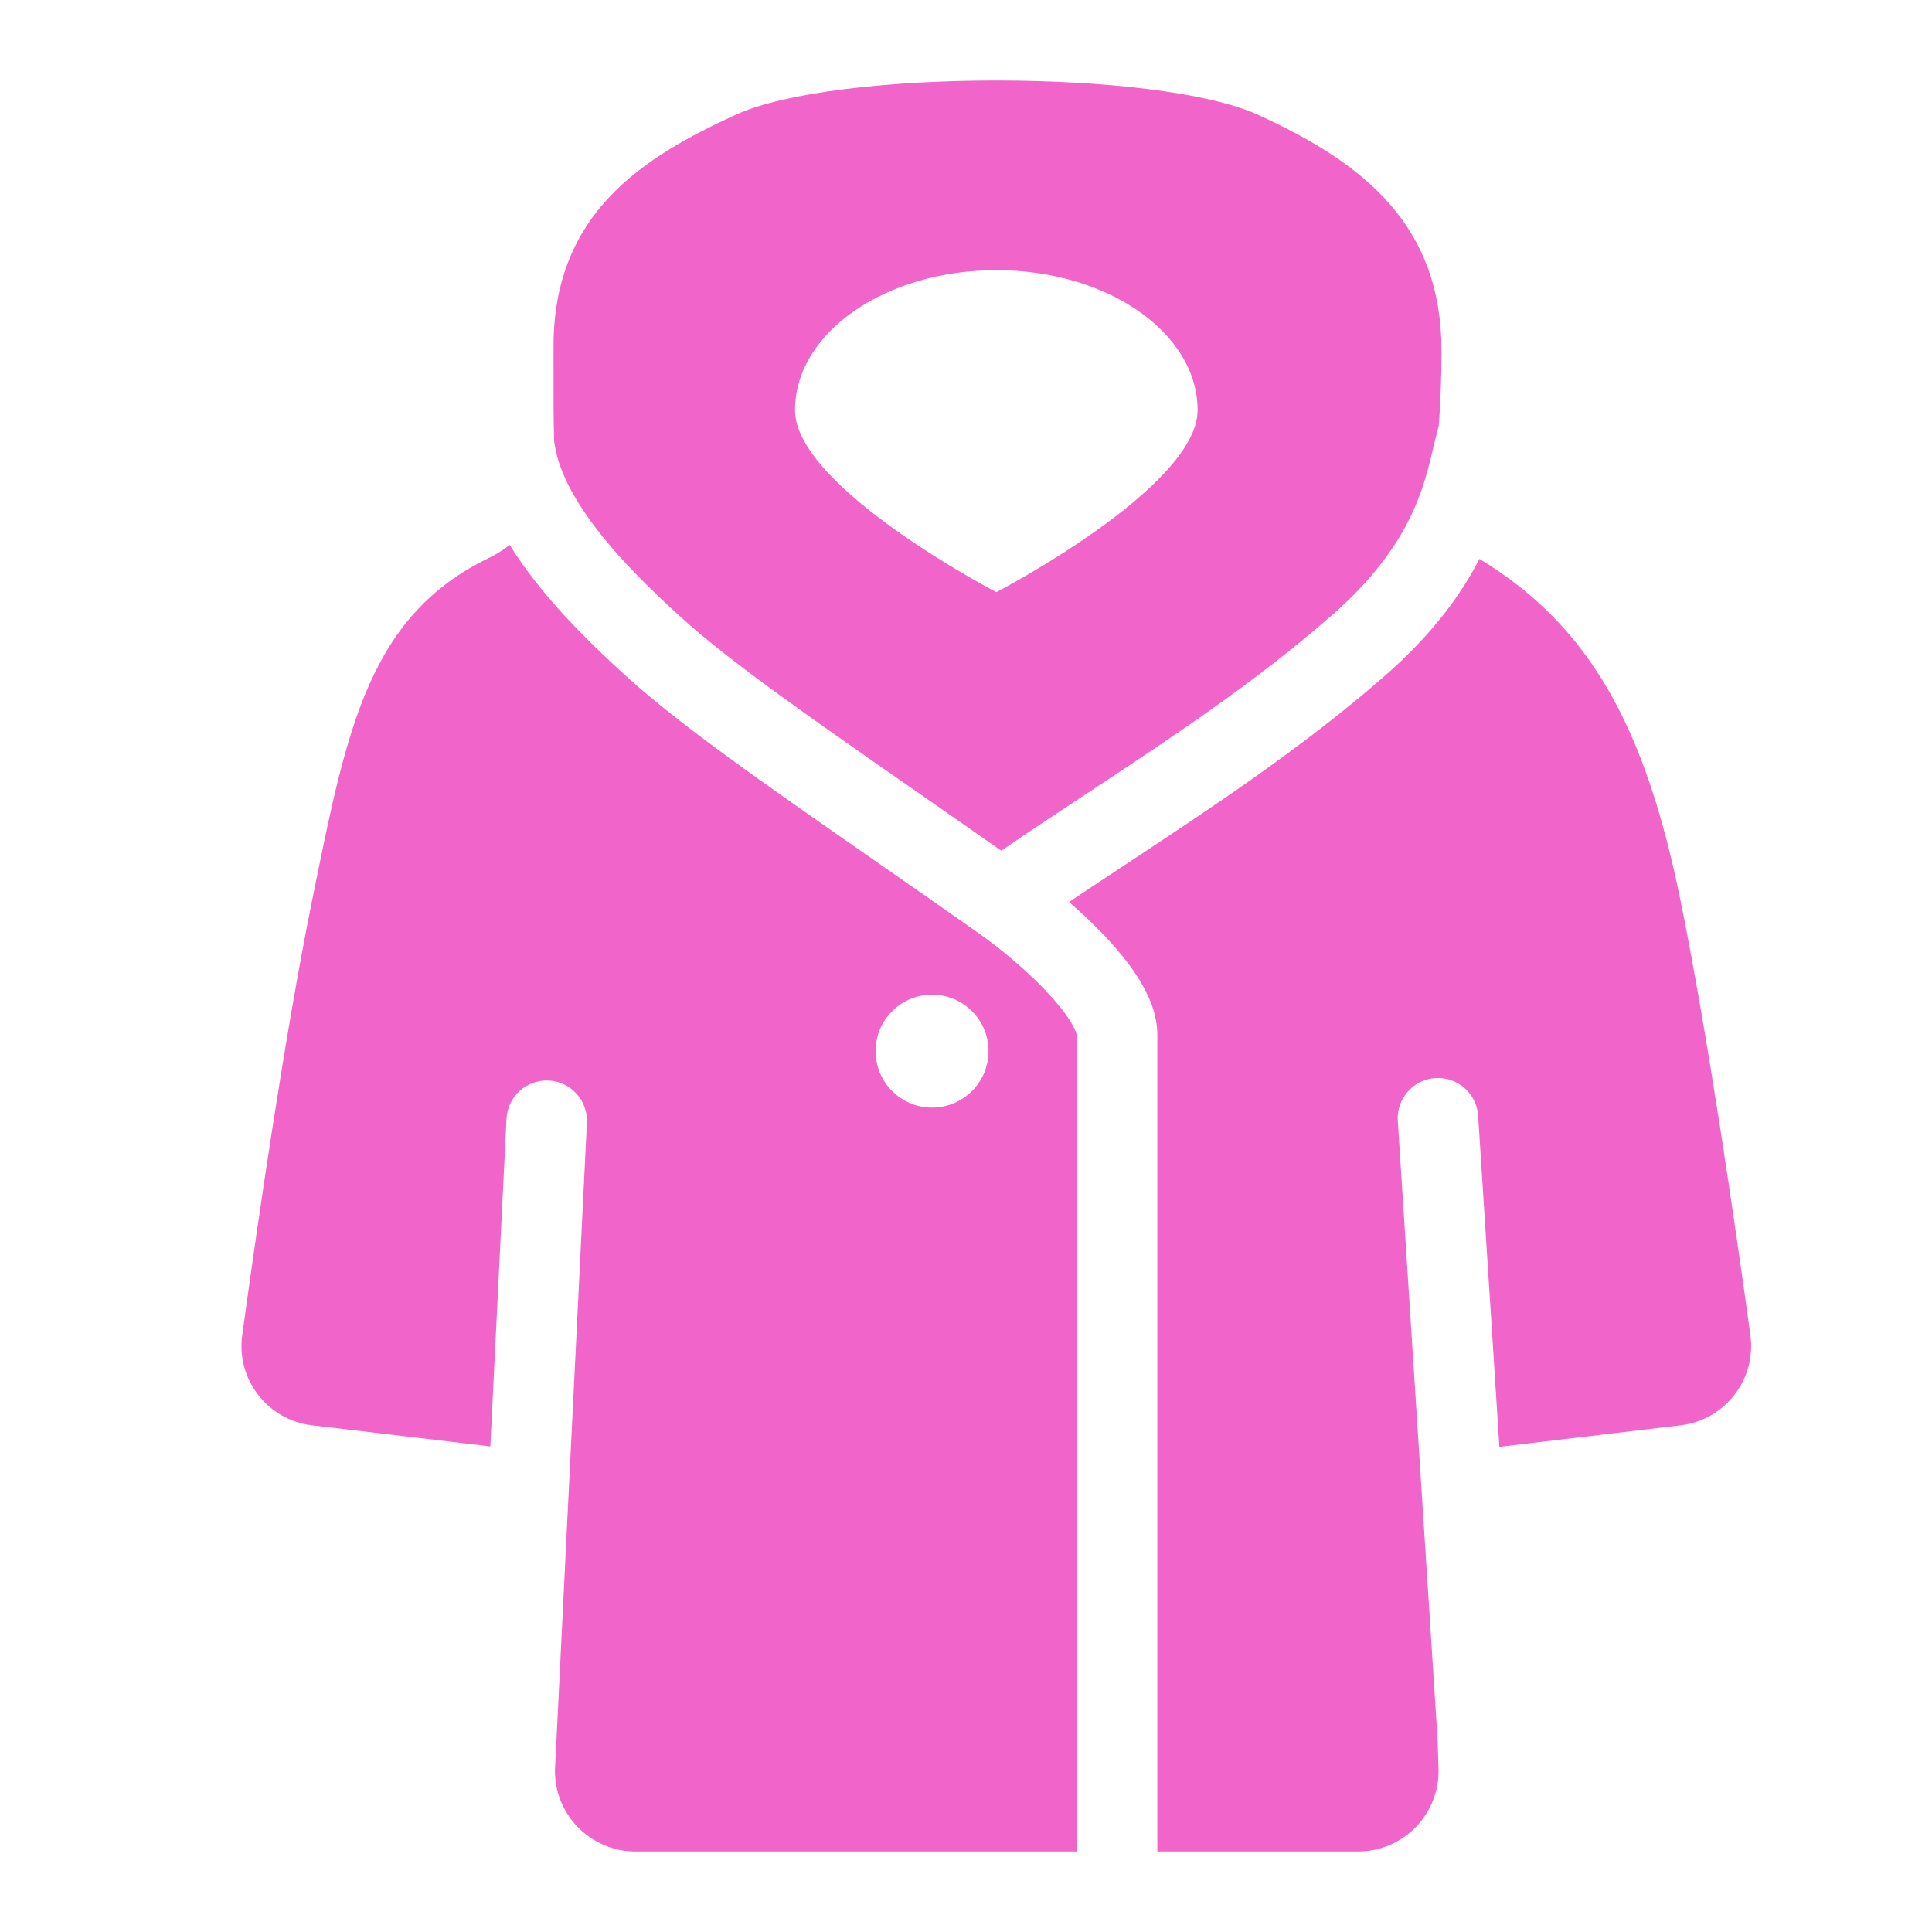
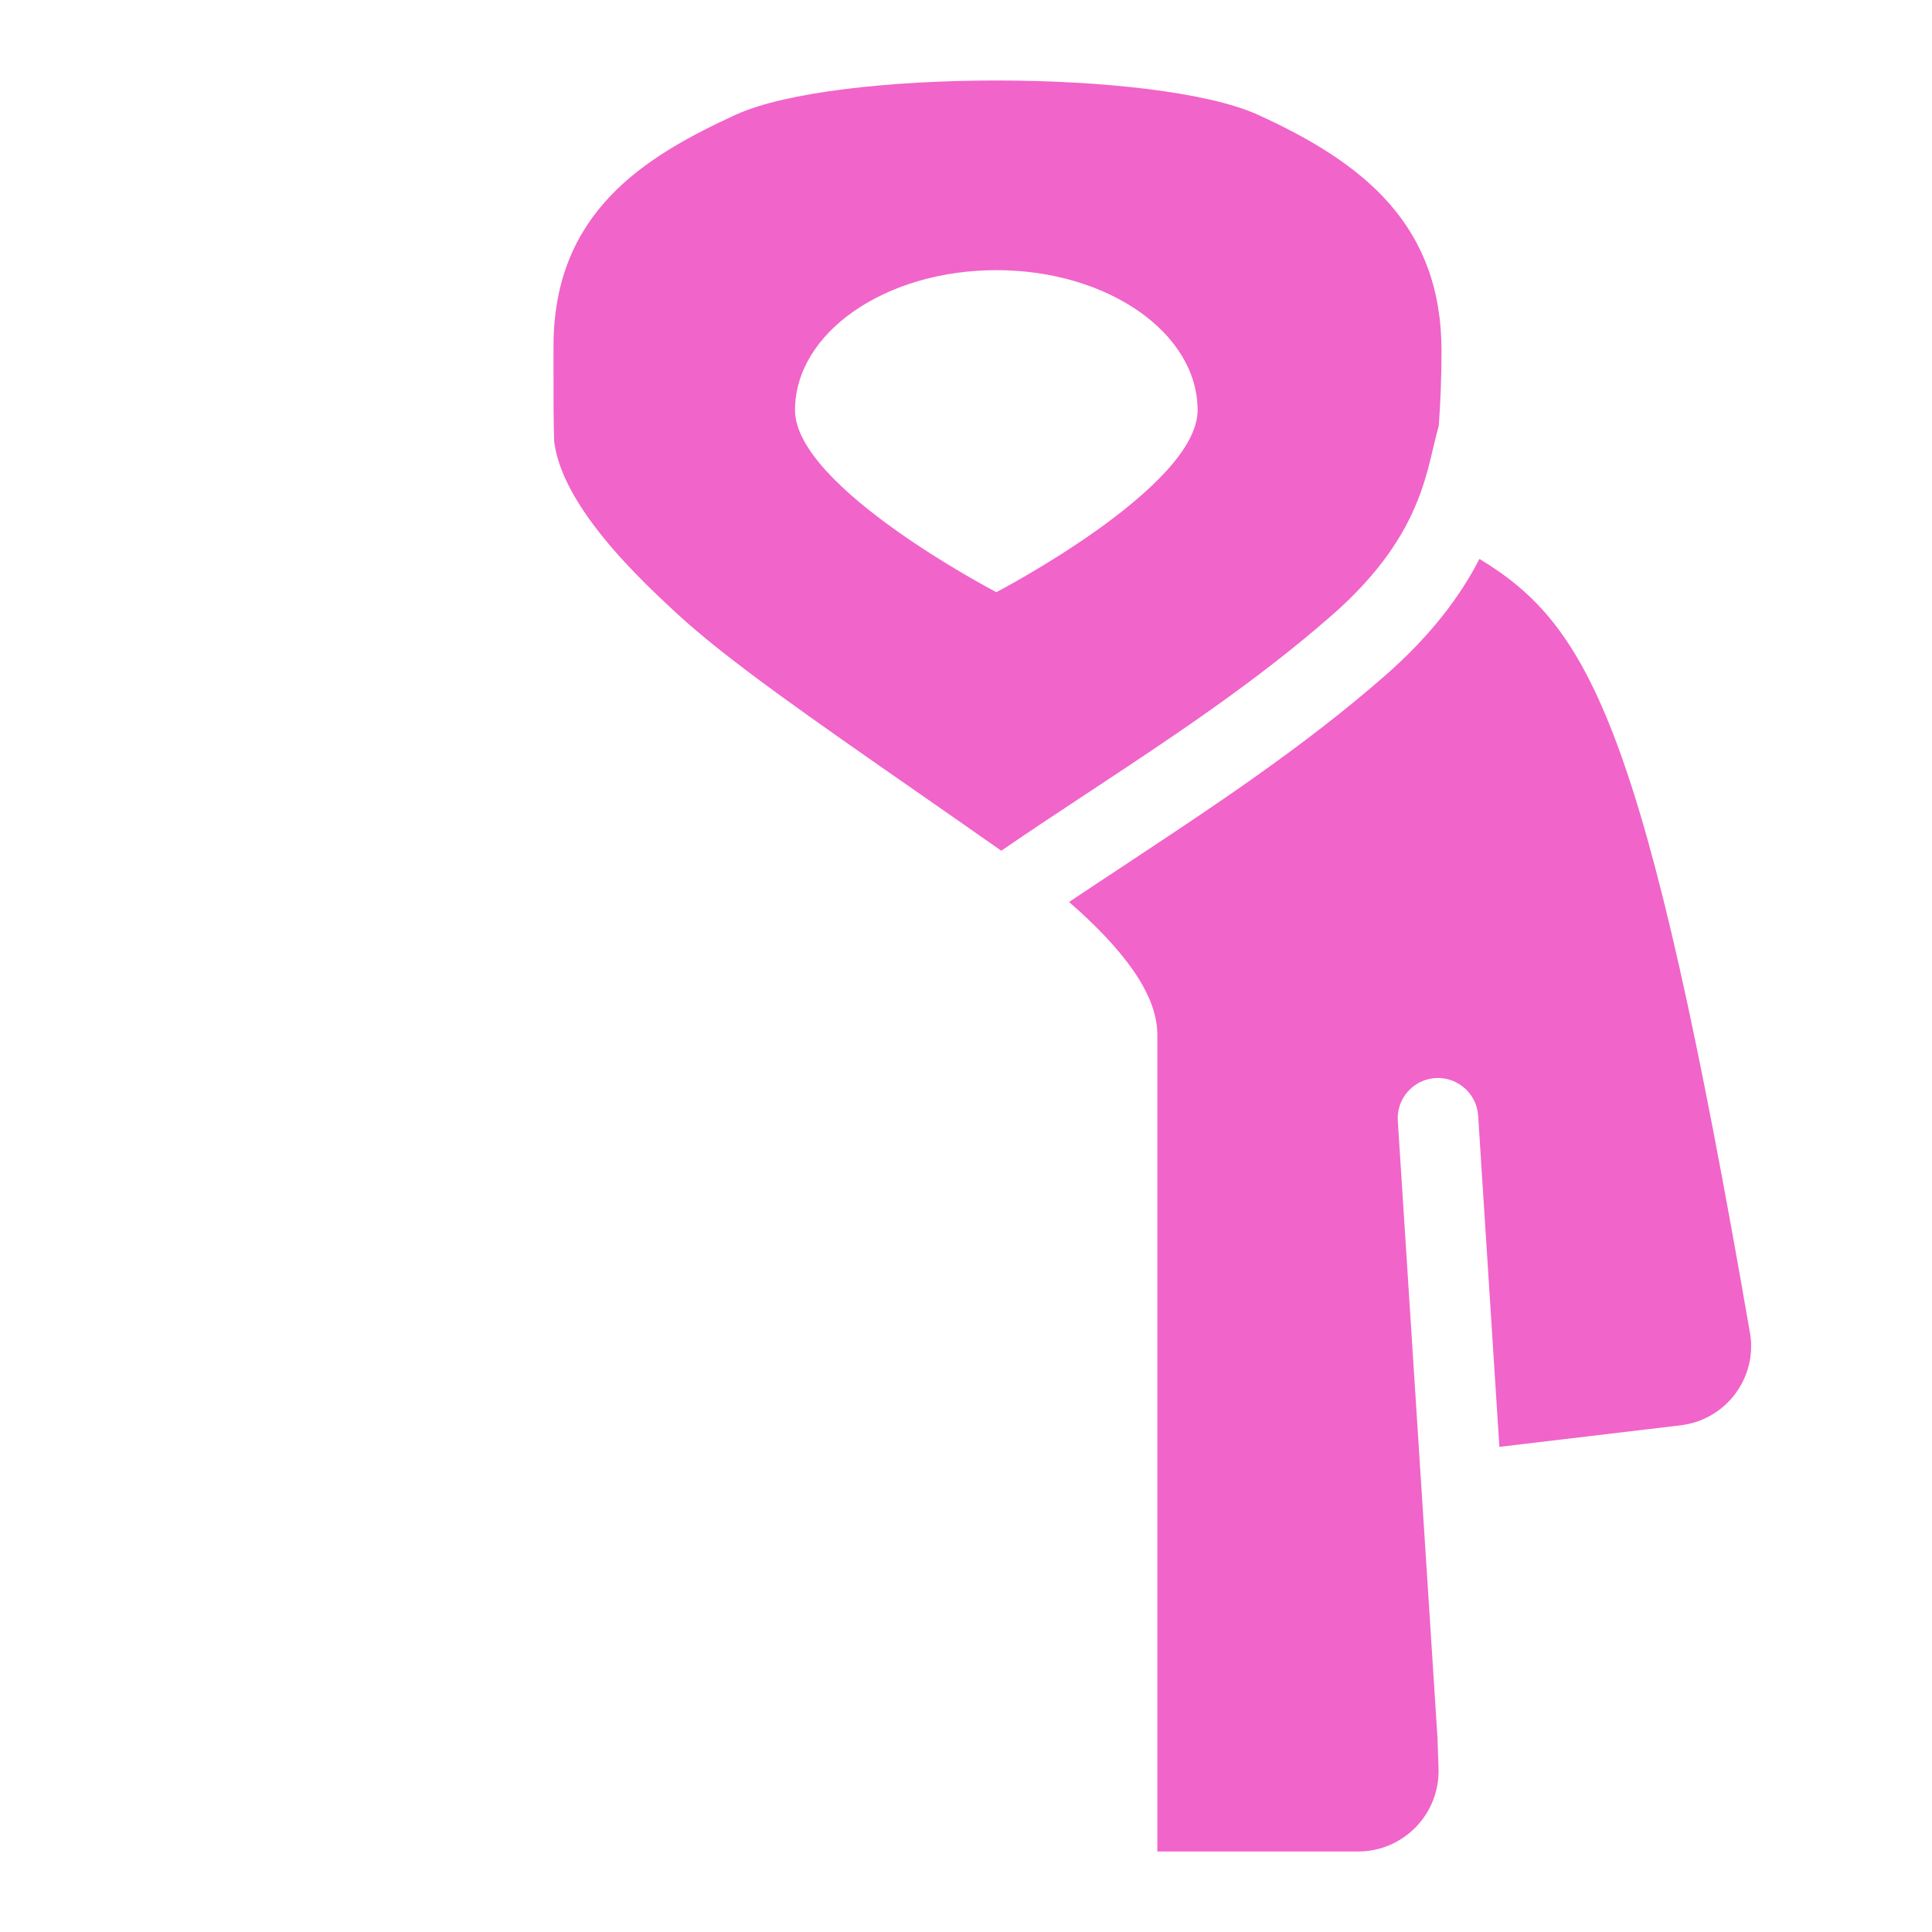
<svg xmlns="http://www.w3.org/2000/svg" width="24" height="24" viewBox="0 0 24 24" fill="none">
-   <path fill-rule="evenodd" clip-rule="evenodd" d="M6.091 17.968L3.878 17.706C3.326 17.641 2.934 17.139 3.009 16.588C3.191 15.258 3.534 12.877 3.876 11.191C3.887 11.14 3.897 11.09 3.907 11.04C4.312 9.042 4.595 7.647 6.068 6.934C6.162 6.888 6.251 6.833 6.332 6.769C6.406 6.889 6.485 7.003 6.566 7.112C6.937 7.611 7.399 8.053 7.767 8.389C8.44 9.004 9.531 9.762 10.884 10.703C11.284 10.981 11.707 11.275 12.148 11.586C12.408 11.768 12.741 12.042 13.003 12.32C13.134 12.459 13.236 12.588 13.303 12.698C13.363 12.796 13.374 12.846 13.376 12.855C13.376 12.857 13.376 12.857 13.376 12.855L13.377 23H7.894C7.336 23 6.887 22.543 6.894 21.988L7.291 13.947C7.304 13.671 7.092 13.436 6.816 13.423C6.54 13.409 6.305 13.622 6.292 13.898L6.091 17.968ZM10.877 13.057C10.877 12.67 11.191 12.356 11.578 12.356C11.965 12.356 12.28 12.67 12.28 13.057C12.28 13.445 11.965 13.759 11.578 13.759C11.191 13.759 10.877 13.445 10.877 13.057Z" fill="#F164CA" />
-   <path d="M14.377 23H16.871C17.437 23 17.89 22.53 17.87 21.964L17.857 21.588L17.364 13.923C17.346 13.648 17.555 13.41 17.831 13.392C18.106 13.375 18.344 13.584 18.362 13.859L18.626 17.974C18.633 17.973 18.639 17.972 18.646 17.971L20.875 17.706C21.427 17.641 21.819 17.139 21.744 16.588C21.562 15.258 21.219 12.878 20.877 11.191C20.44 9.042 19.758 7.78 18.378 6.943C18.147 7.393 17.787 7.885 17.202 8.396C16.195 9.278 15.064 10.024 14.004 10.725C13.758 10.887 13.516 11.047 13.28 11.205C13.435 11.339 13.59 11.485 13.731 11.634C13.889 11.803 14.042 11.988 14.158 12.178C14.267 12.359 14.377 12.596 14.377 12.856V23Z" fill="#F164CA" />
+   <path d="M14.377 23H16.871C17.437 23 17.89 22.53 17.87 21.964L17.857 21.588L17.364 13.923C17.346 13.648 17.555 13.41 17.831 13.392C18.106 13.375 18.344 13.584 18.362 13.859L18.626 17.974C18.633 17.973 18.639 17.972 18.646 17.971L20.875 17.706C21.427 17.641 21.819 17.139 21.744 16.588C20.44 9.042 19.758 7.78 18.378 6.943C18.147 7.393 17.787 7.885 17.202 8.396C16.195 9.278 15.064 10.024 14.004 10.725C13.758 10.887 13.516 11.047 13.28 11.205C13.435 11.339 13.59 11.485 13.731 11.634C13.889 11.803 14.042 11.988 14.158 12.178C14.267 12.359 14.377 12.596 14.377 12.856V23Z" fill="#F164CA" />
  <path fill-rule="evenodd" clip-rule="evenodd" d="M17.873 5.29C17.893 5.018 17.907 4.708 17.907 4.36C17.907 2.807 16.958 2.031 15.627 1.426C14.377 0.858 10.377 0.858 9.138 1.426C7.997 1.95 6.876 2.642 6.876 4.302C6.876 4.402 6.876 4.496 6.876 4.587C6.876 4.937 6.875 5.224 6.884 5.481C6.921 5.791 7.089 6.14 7.369 6.515C7.679 6.933 8.082 7.323 8.441 7.651C9.06 8.216 10.071 8.919 11.405 9.847C11.731 10.074 12.075 10.313 12.438 10.568C12.795 10.323 13.156 10.085 13.518 9.846C14.553 9.163 15.59 8.479 16.544 7.644C17.152 7.112 17.439 6.636 17.597 6.25C17.678 6.054 17.729 5.873 17.771 5.702C17.78 5.665 17.79 5.625 17.799 5.584C17.822 5.488 17.846 5.385 17.873 5.29ZM12.377 7.356C12.377 7.356 14.877 6.055 14.877 5.095C14.877 4.134 13.757 3.356 12.377 3.356C10.996 3.356 9.876 4.134 9.876 5.095C9.876 6.055 12.377 7.356 12.377 7.356Z" fill="#F164CA" />
</svg>